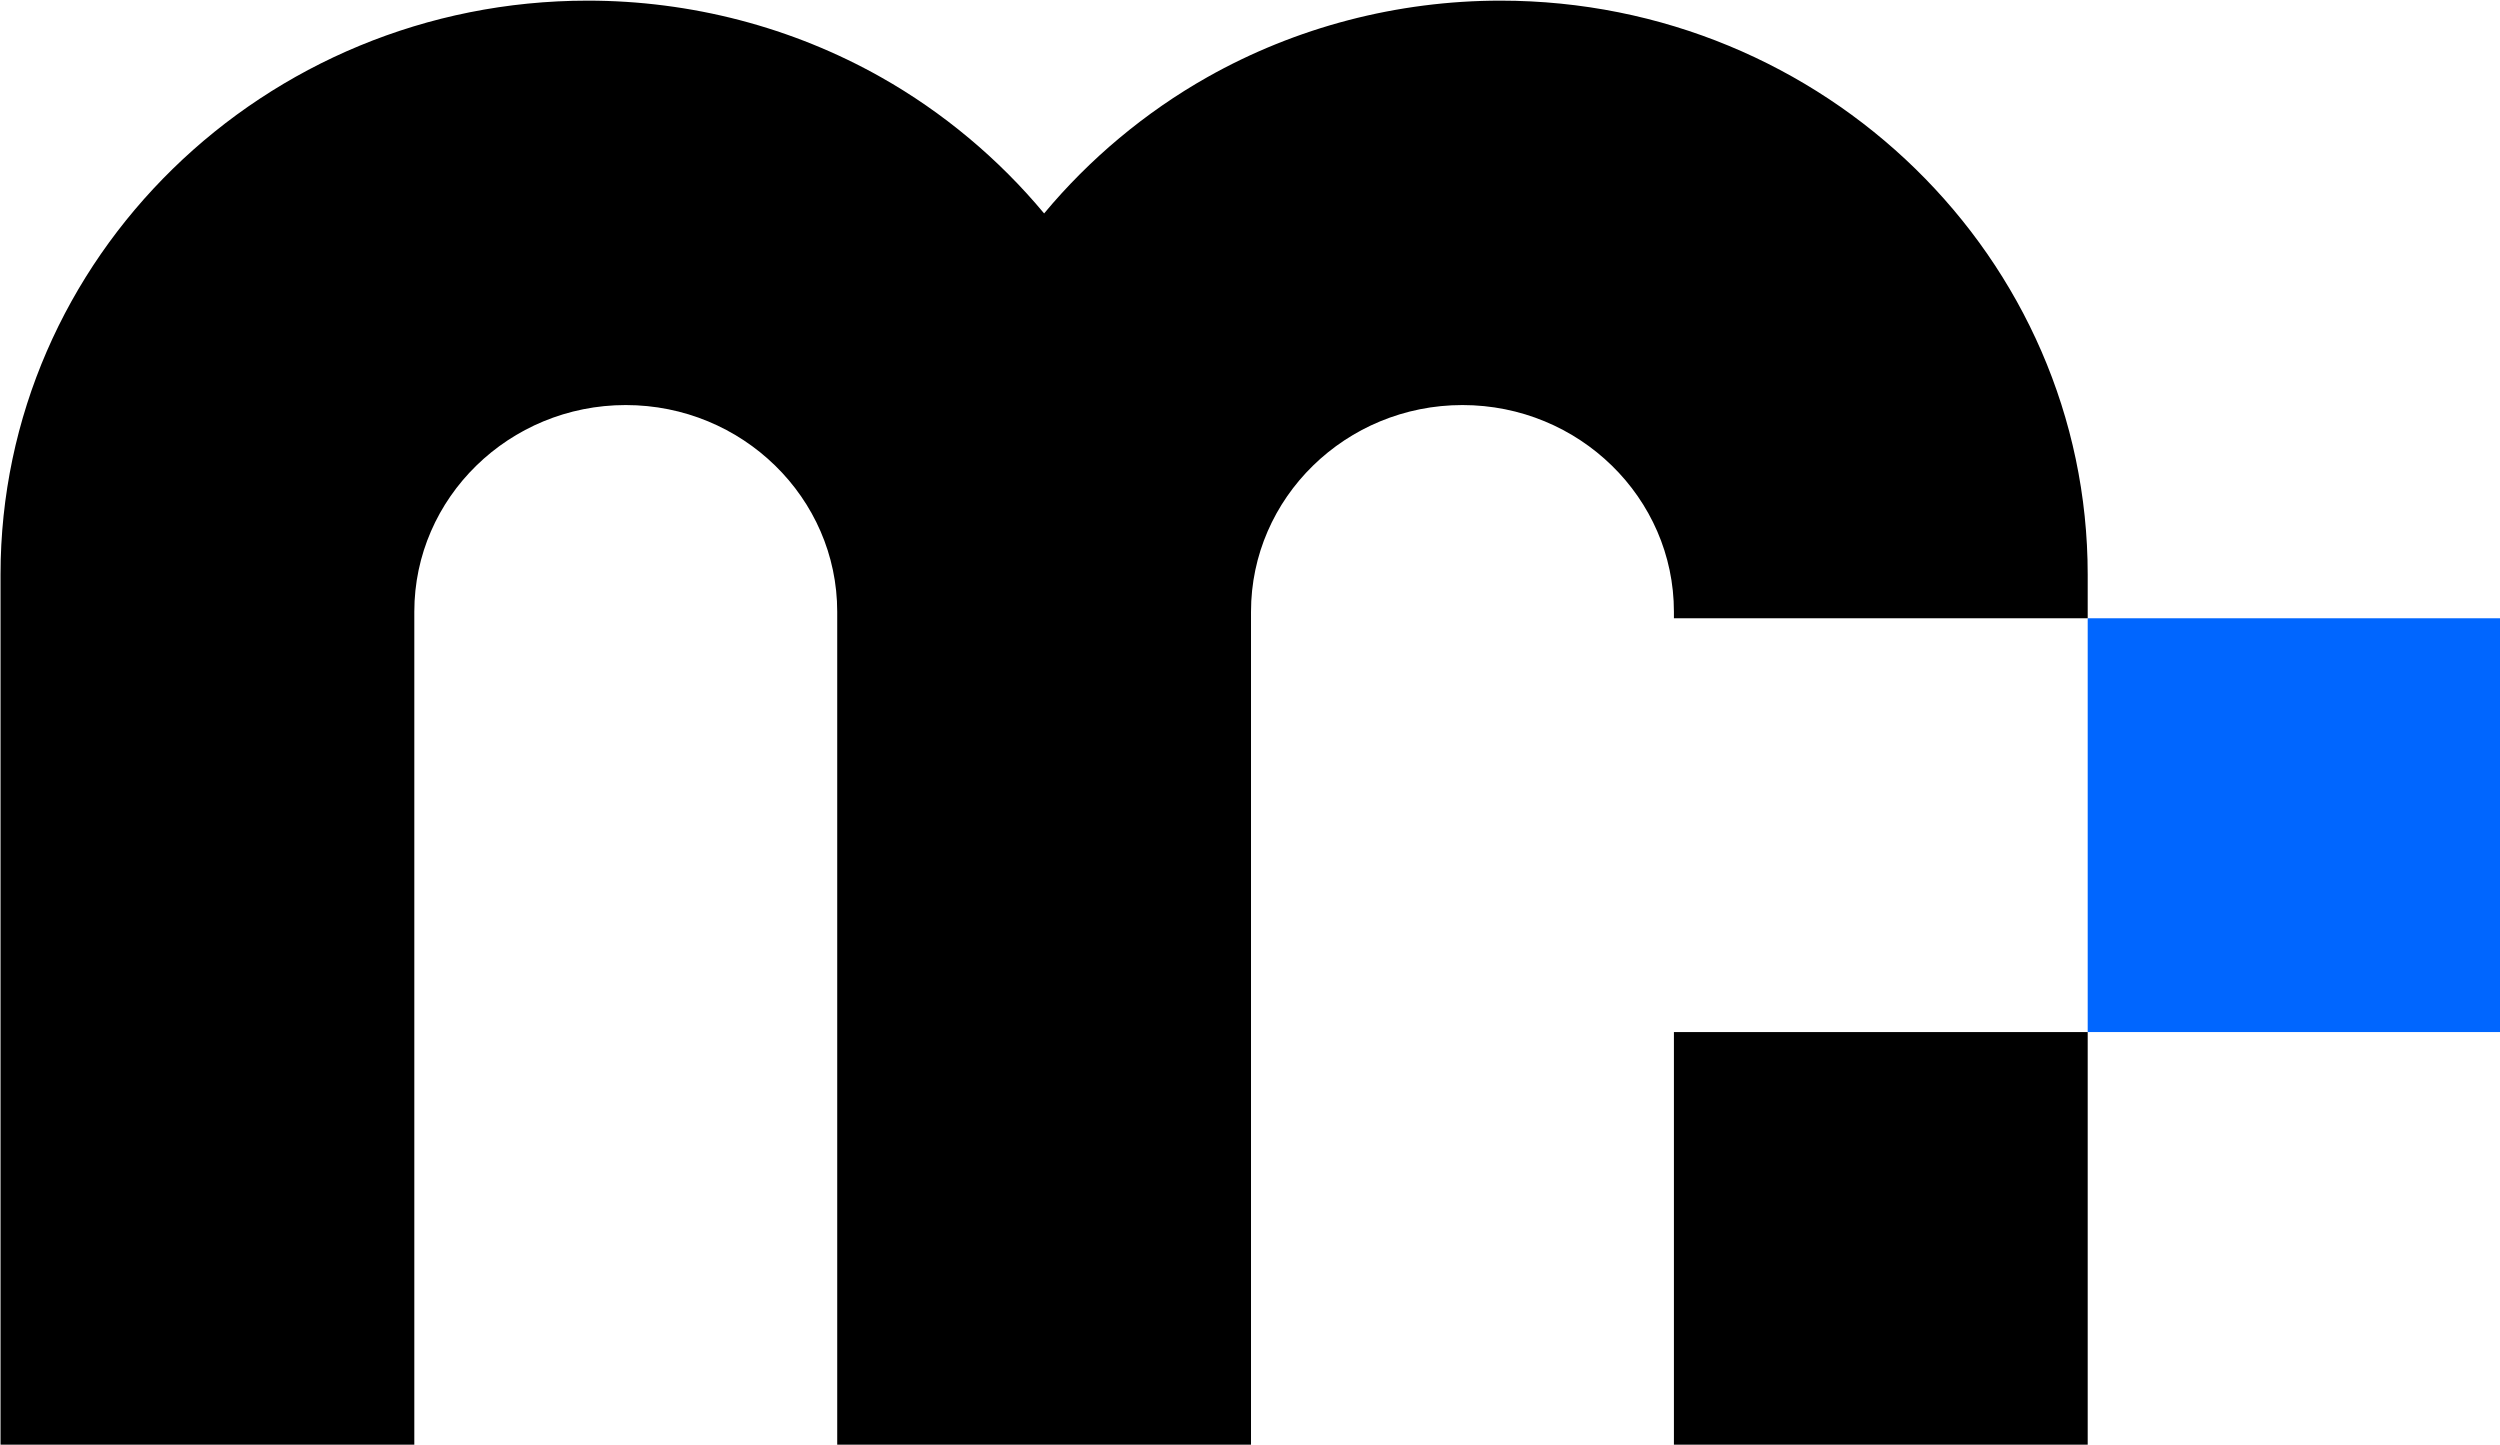
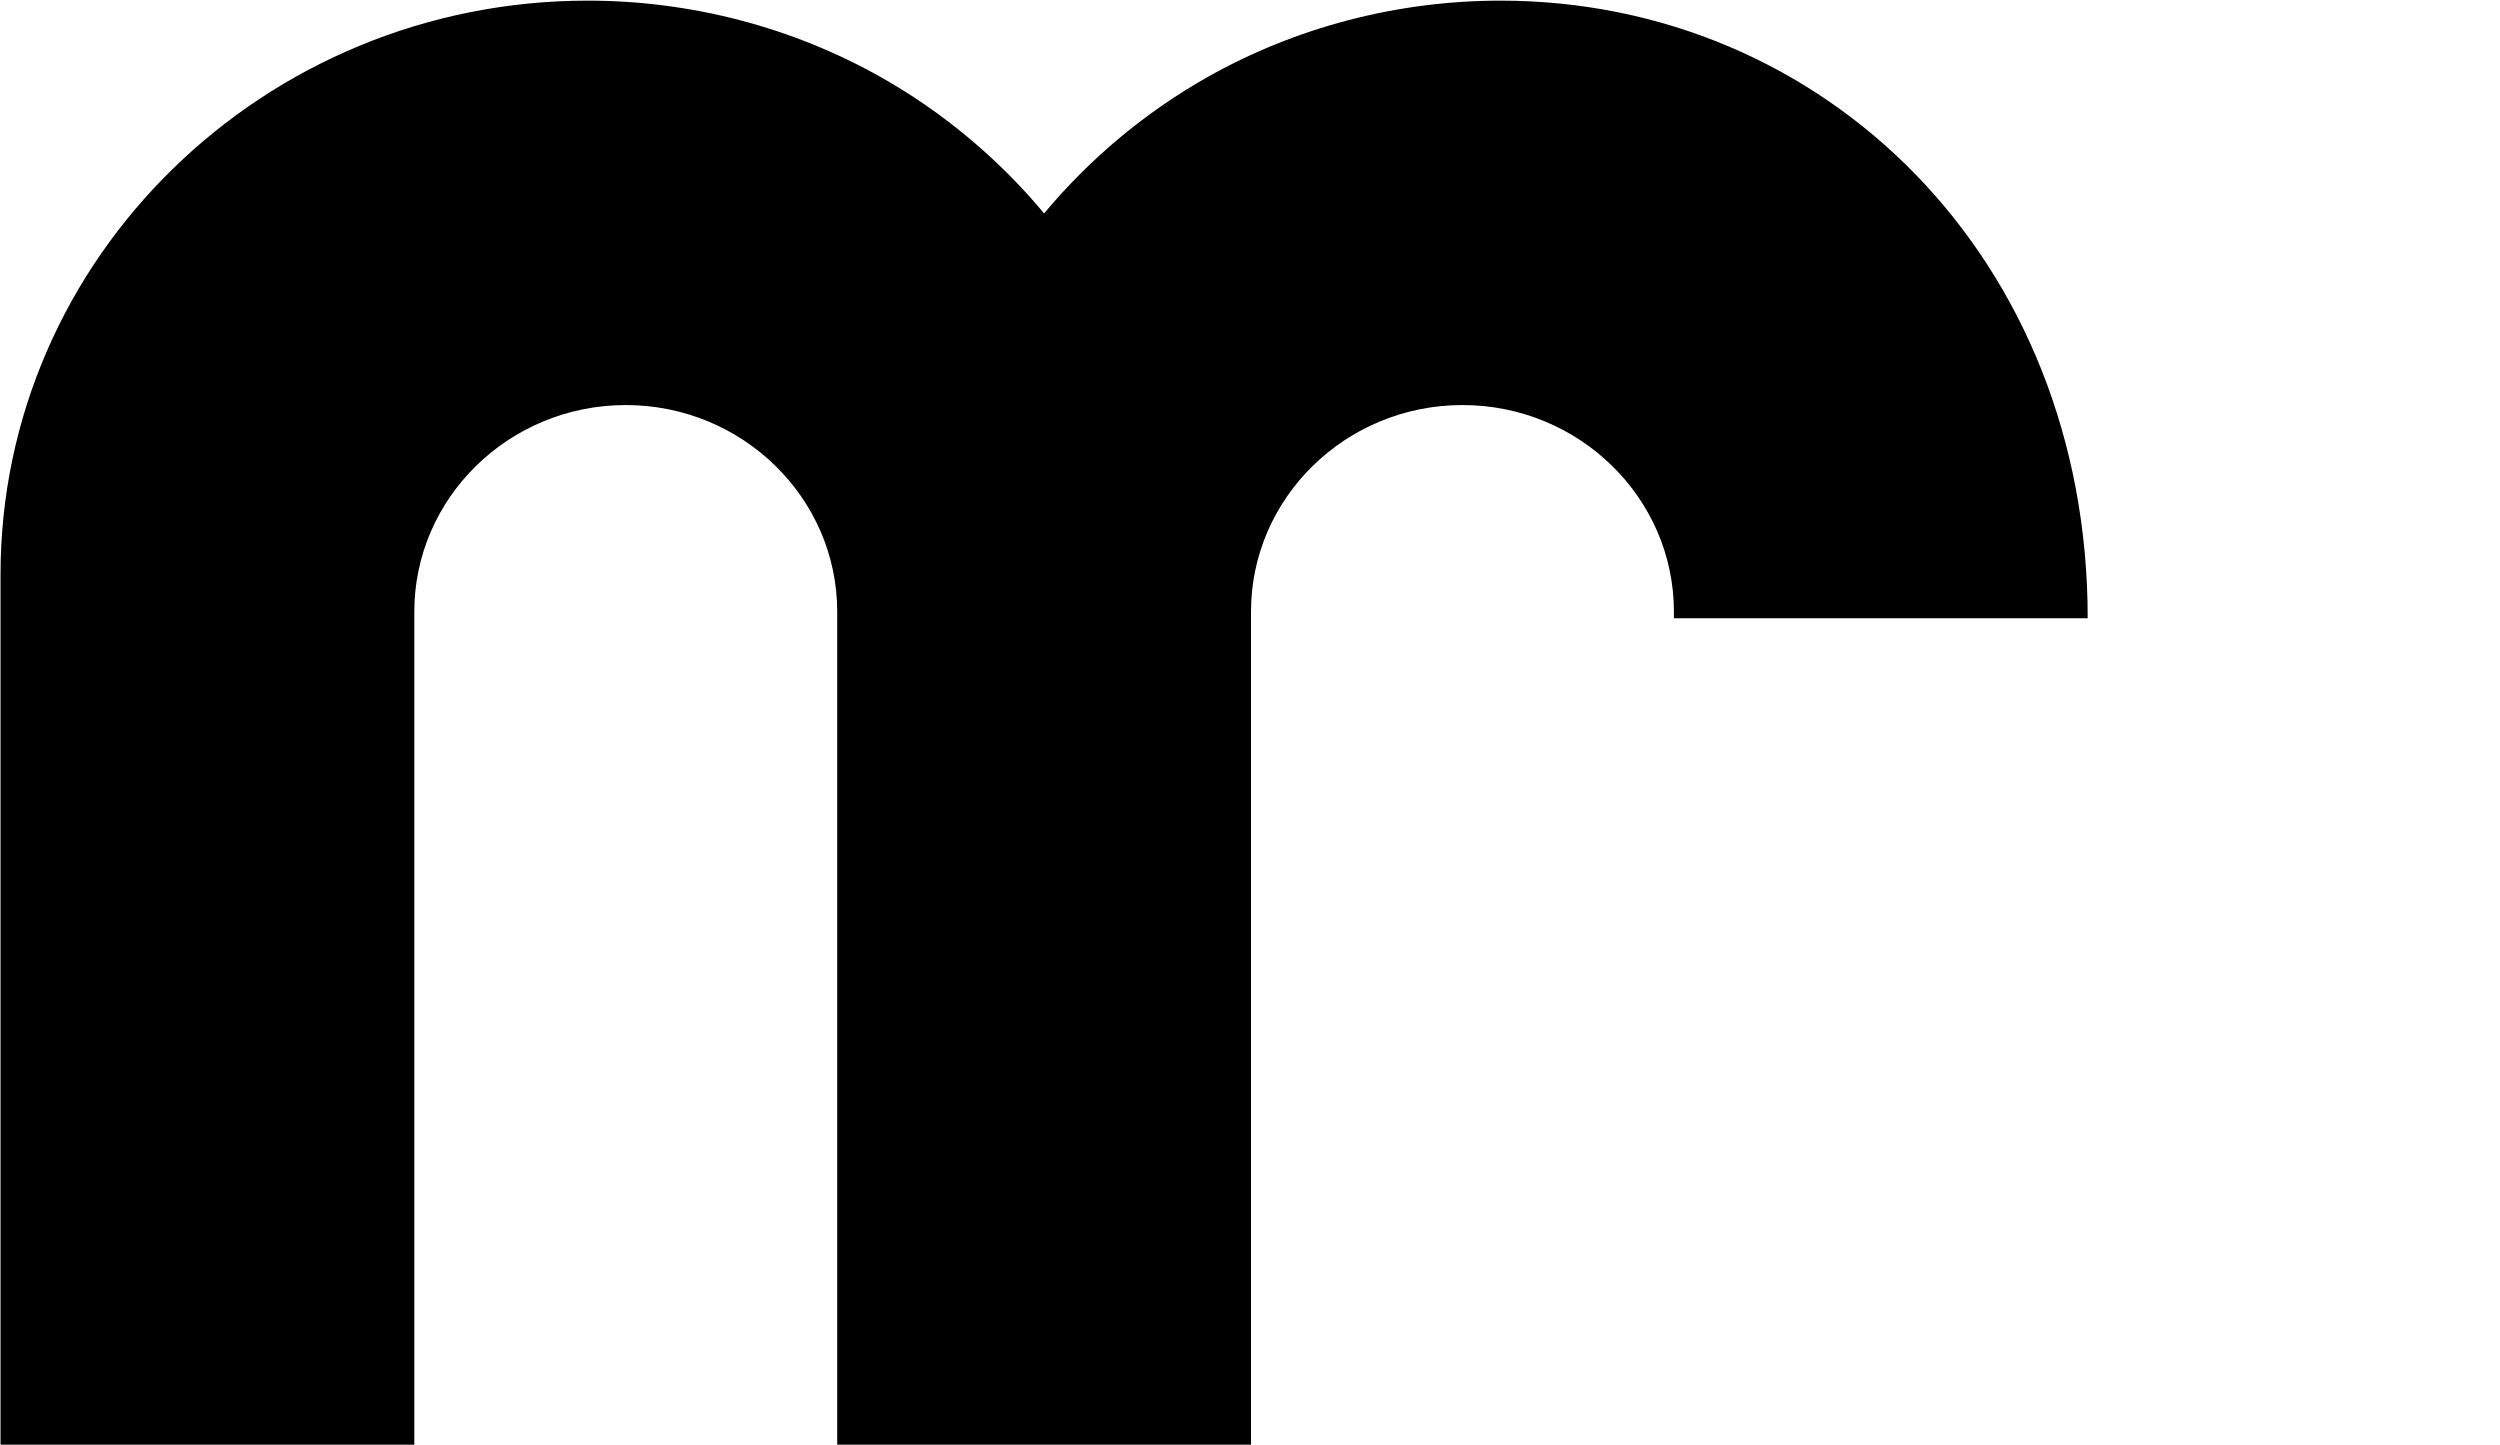
<svg xmlns="http://www.w3.org/2000/svg" xmlns:ns1="http://sodipodi.sourceforge.net/DTD/sodipodi-0.dtd" xmlns:ns2="http://www.inkscape.org/namespaces/inkscape" width="1000" height="577.859" viewBox="0 0 264.583 152.892" version="1.1" id="svg1" ns1:docname="Medion 2023 Icon.svg" ns2:version="1.3 (0e150ed6c4, 2023-07-21)">
  <ns1:namedview id="namedview1" pagecolor="#ffffff" bordercolor="#000000" borderopacity="0.25" ns2:showpageshadow="2" ns2:pageopacity="0.0" ns2:pagecheckerboard="0" ns2:deskcolor="#d1d1d1" ns2:document-units="mm" ns2:zoom="0.37371283" ns2:cx="329.12973" ns2:cy="520.4531" ns2:window-width="1920" ns2:window-height="1017" ns2:window-x="-8" ns2:window-y="-8" ns2:window-maximized="1" ns2:current-layer="layer1" />
  <defs id="defs1" />
  <g ns2:label="Ebene 1" ns2:groupmode="layer" id="layer1" transform="translate(4.04e-6,-111.692)">
    <g id="g2" transform="matrix(0.644,0,0,0.644,-146.776,-69.204)">
-       <rect x="571" y="382.5" class="st0" width="68" height="68" id="rect1" style="fill:#0066ff" />
-       <path d="m 503,381.42 v 1.08 h 68 v -7.18 C 571,323.31 527.71,281 474.5,281 c -16.94,0 -33.61,4.35 -48.2,12.59 -10.16,5.74 -19.36,13.43 -26.8,22.38 -7.44,-8.95 -16.64,-16.65 -26.8,-22.38 C 358.11,285.35 341.44,281 324.5,281 271.29,281 228,323.31 228,375.32 V 518.5 h 68 V 381.42 c 0,-18.73 15.59,-33.96 34.75,-33.96 19.16,0 34.75,15.24 34.75,33.96 V 518.5 h 68 V 381.42 c 0,-18.73 15.59,-33.96 34.75,-33.96 19.16,0 34.75,15.24 34.75,33.96 z" id="path1" />
-       <polygon points="503,518.5 571,518.5 571,460.35 571,452.04 571,450.5 503,450.5 503,452.04 503,460.35 " id="polygon1" />
+       <path d="m 503,381.42 v 1.08 h 68 C 571,323.31 527.71,281 474.5,281 c -16.94,0 -33.61,4.35 -48.2,12.59 -10.16,5.74 -19.36,13.43 -26.8,22.38 -7.44,-8.95 -16.64,-16.65 -26.8,-22.38 C 358.11,285.35 341.44,281 324.5,281 271.29,281 228,323.31 228,375.32 V 518.5 h 68 V 381.42 c 0,-18.73 15.59,-33.96 34.75,-33.96 19.16,0 34.75,15.24 34.75,33.96 V 518.5 h 68 V 381.42 c 0,-18.73 15.59,-33.96 34.75,-33.96 19.16,0 34.75,15.24 34.75,33.96 z" id="path1" />
    </g>
  </g>
</svg>